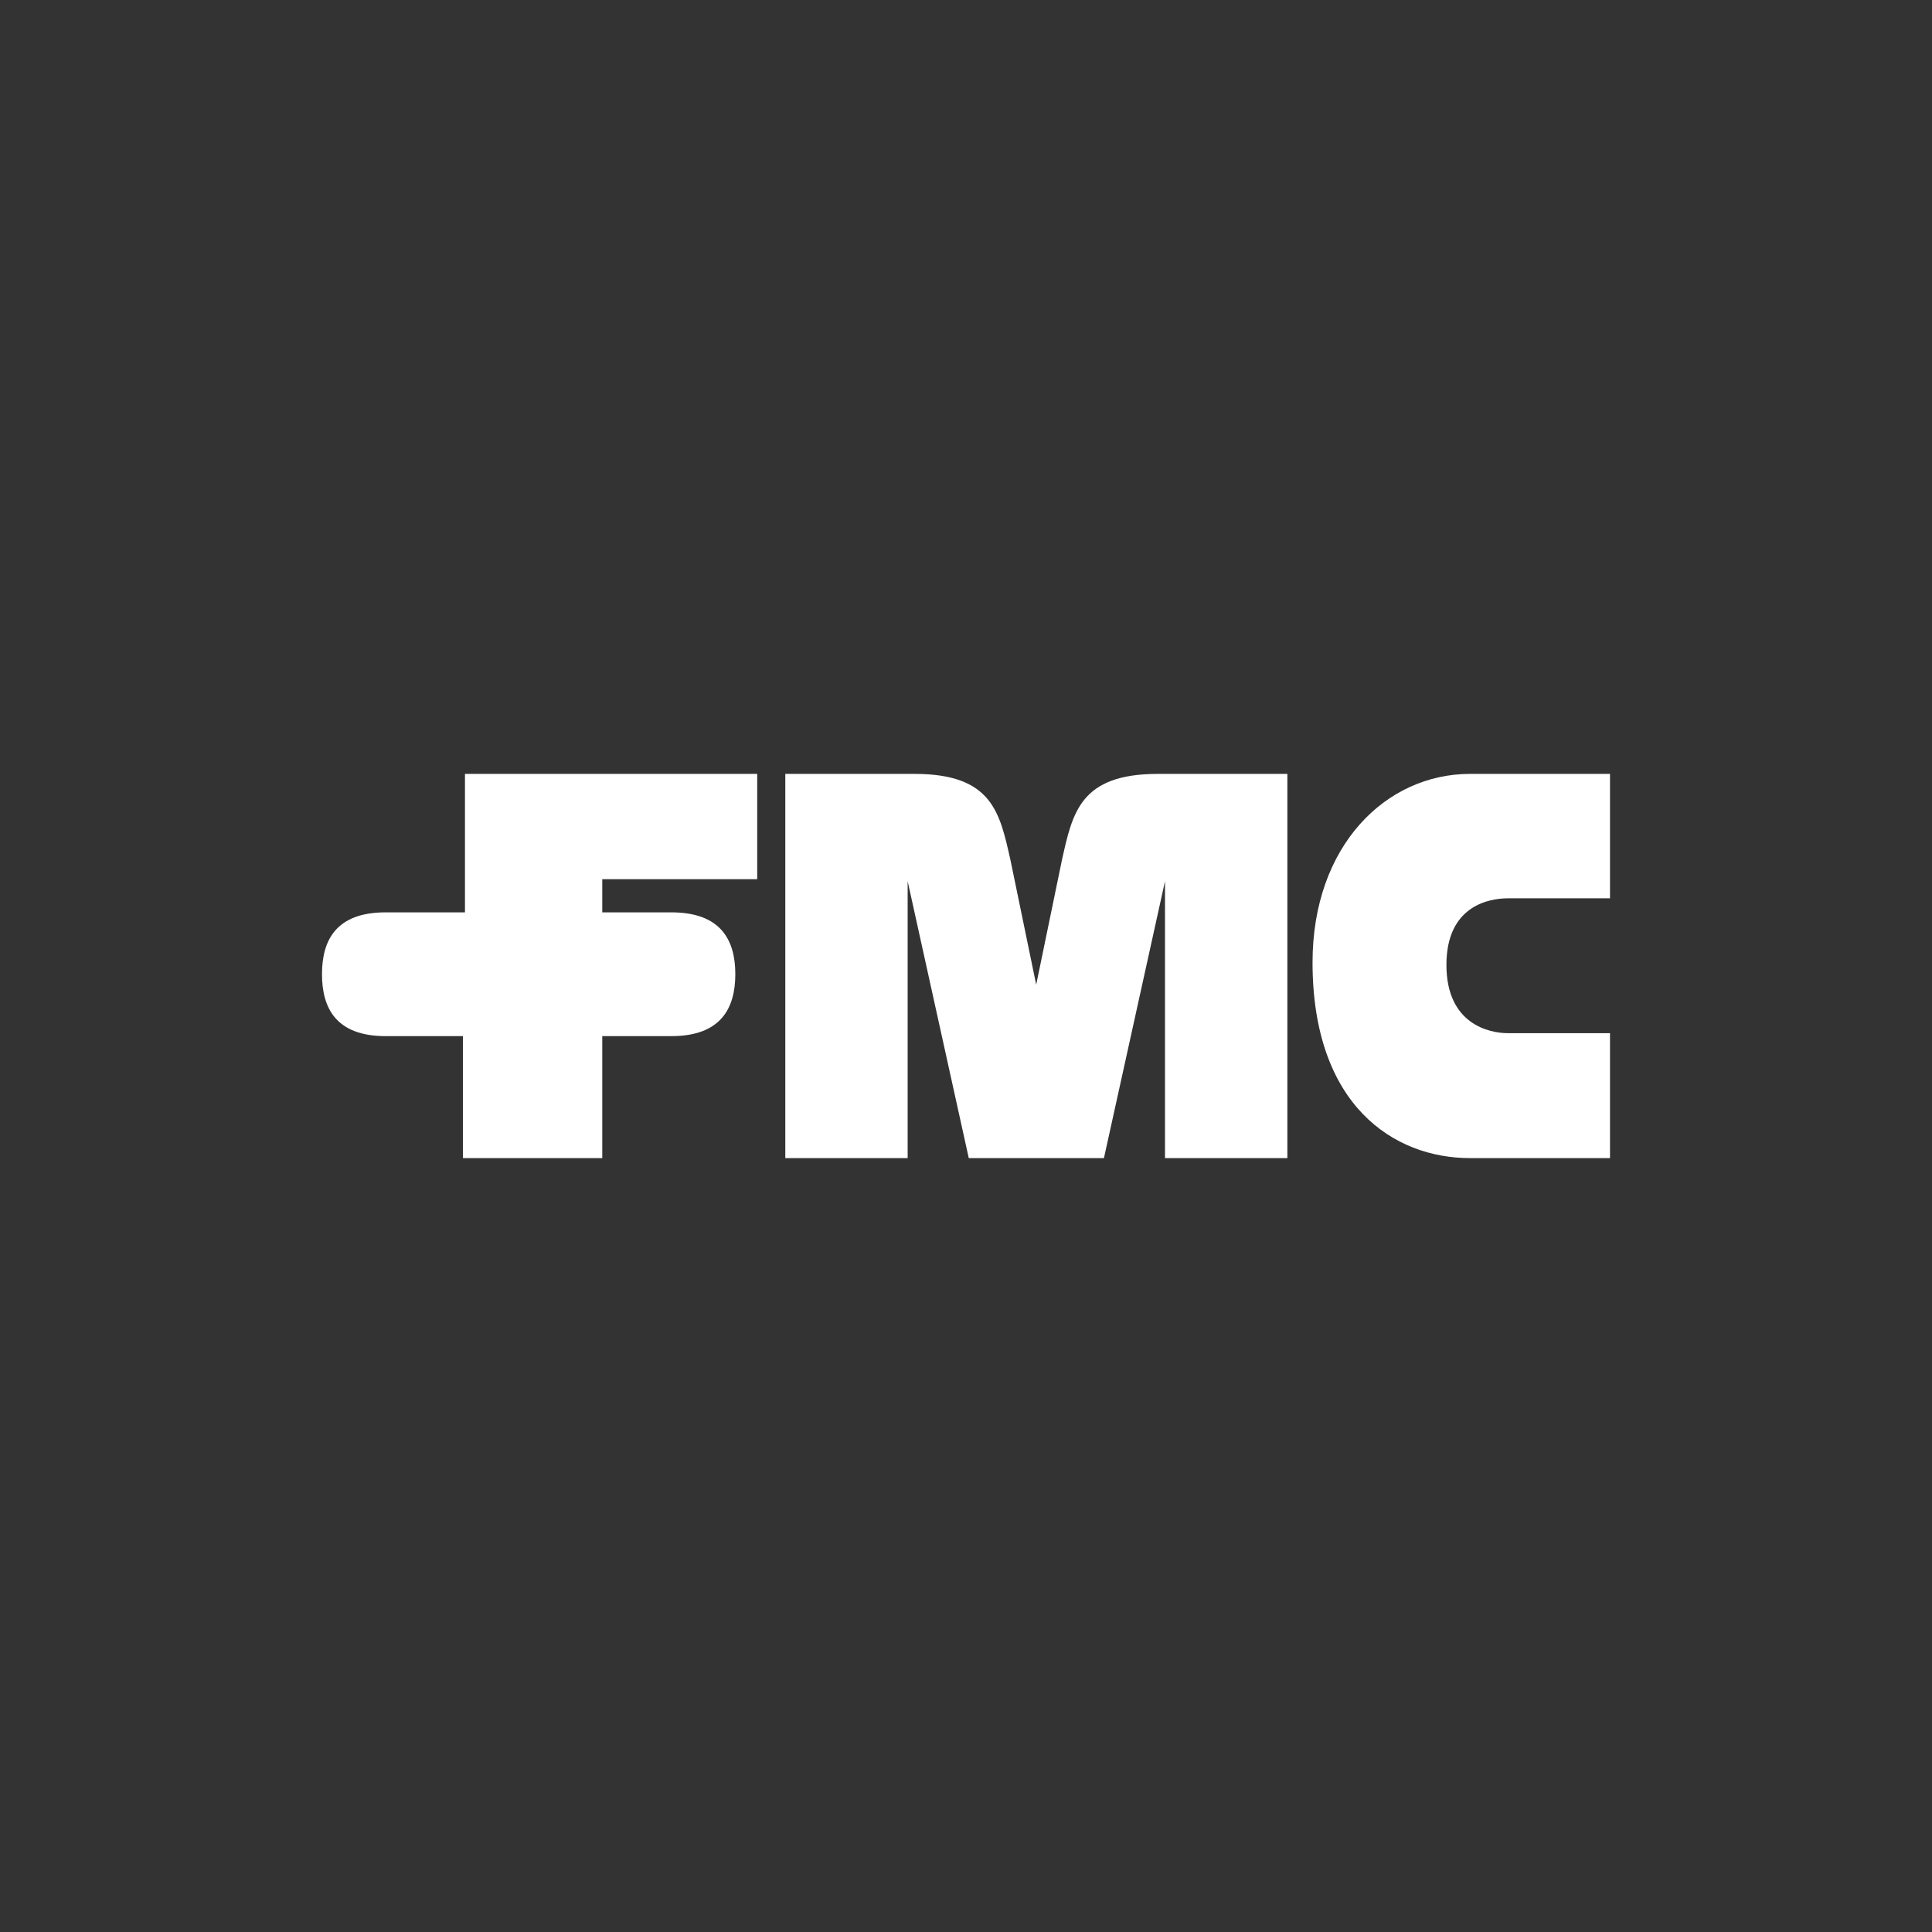
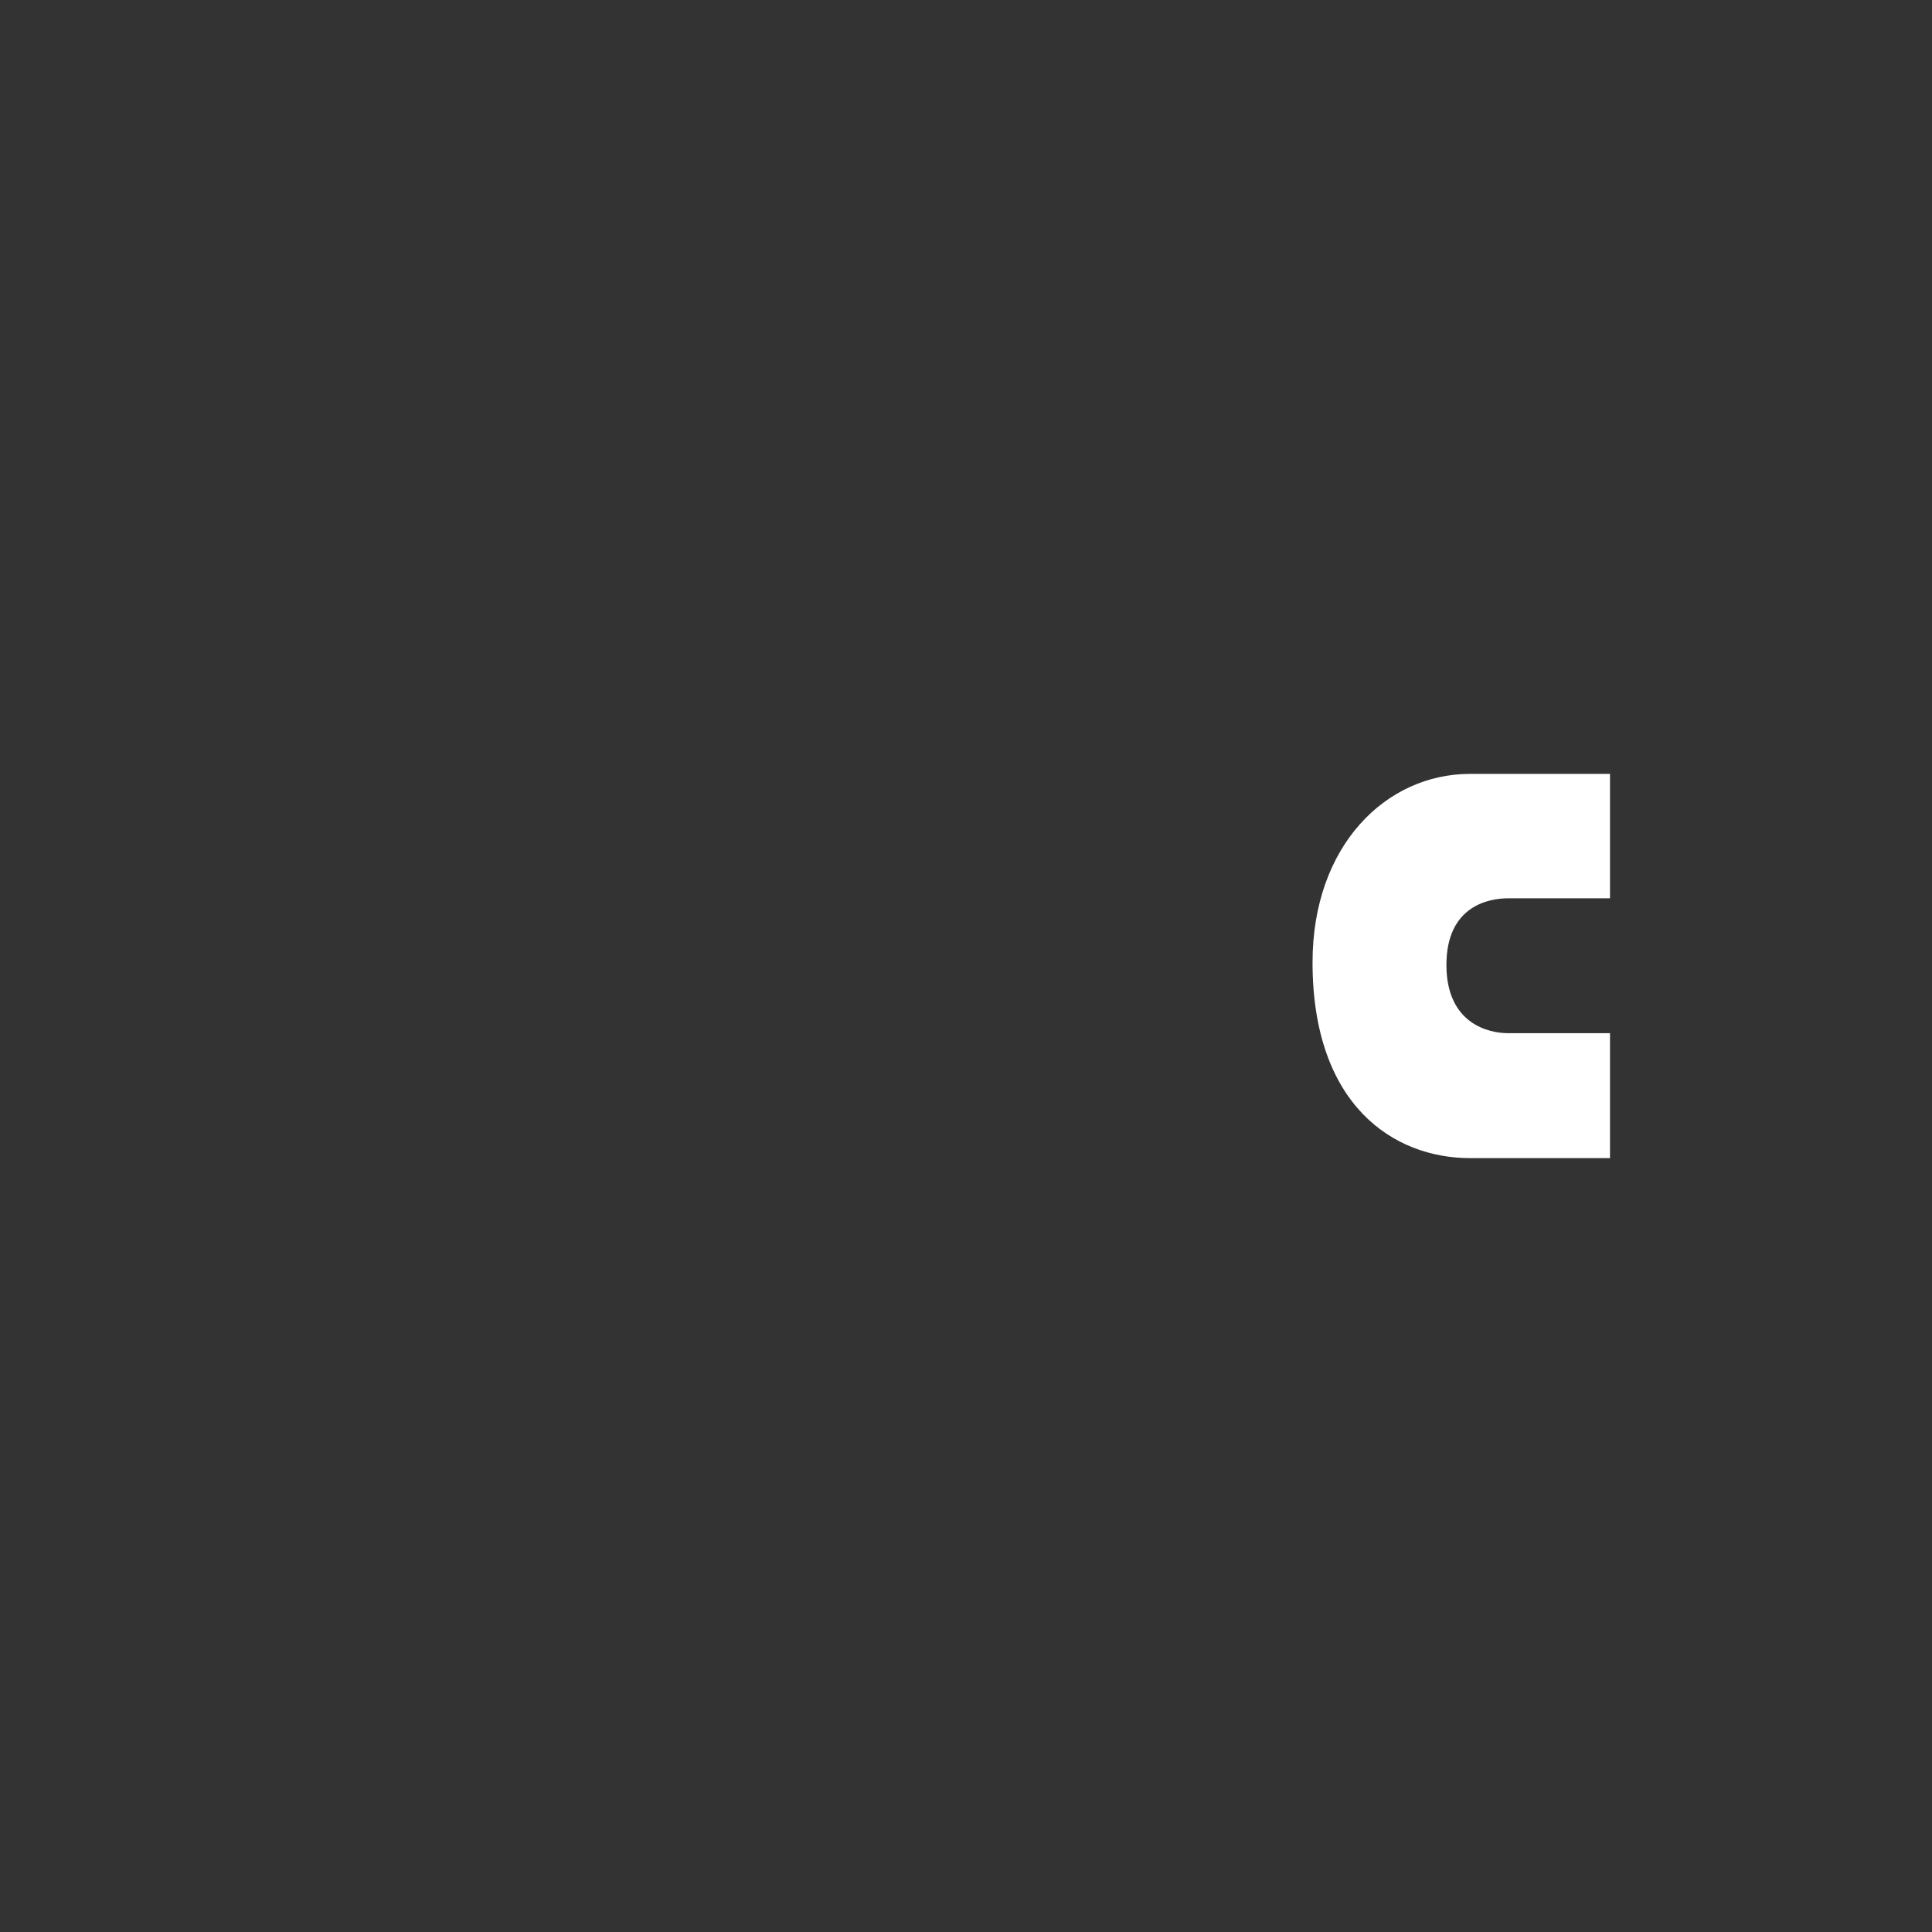
<svg xmlns="http://www.w3.org/2000/svg" id="Layer_1" data-name="Layer 1" viewBox="0 0 300 300">
  <rect x="0" y="0" width="300" height="300" fill="#333333" stroke="none" />
  <path d="M250,179.83H228.25c-11.84,0-24.42-8.21-24.44-30.37,0-18.16,11.42-29.29,24.44-29.29H250v19.32H234.13c-2.84,0-9.53,1.11-9.53,10.34s6.69,10.6,9.53,10.6H250Z" fill="#fff" />
-   <path d="M104.25,160.89c7.67,0,9.93-4.31,9.93-9.62s-2.26-9.6-9.93-9.6H93.52v-5.15h24.06V120.17H72.2v21.5H59.89c-7.68,0-9.89,4.3-9.89,9.6s2.21,9.62,9.89,9.62h12v18.94H93.52V160.89Z" fill="#fff" />
-   <path d="M171.42,179.83l9.48-43v43h19V120.17H179.78c-12.1,0-13.24,6.08-14.88,13.36l-4,19.37-4-19.37c-1.65-7.28-2.77-13.36-14.88-13.36H121.94v59.66h19v-43l9.49,43Z" fill="#fff" />
</svg>